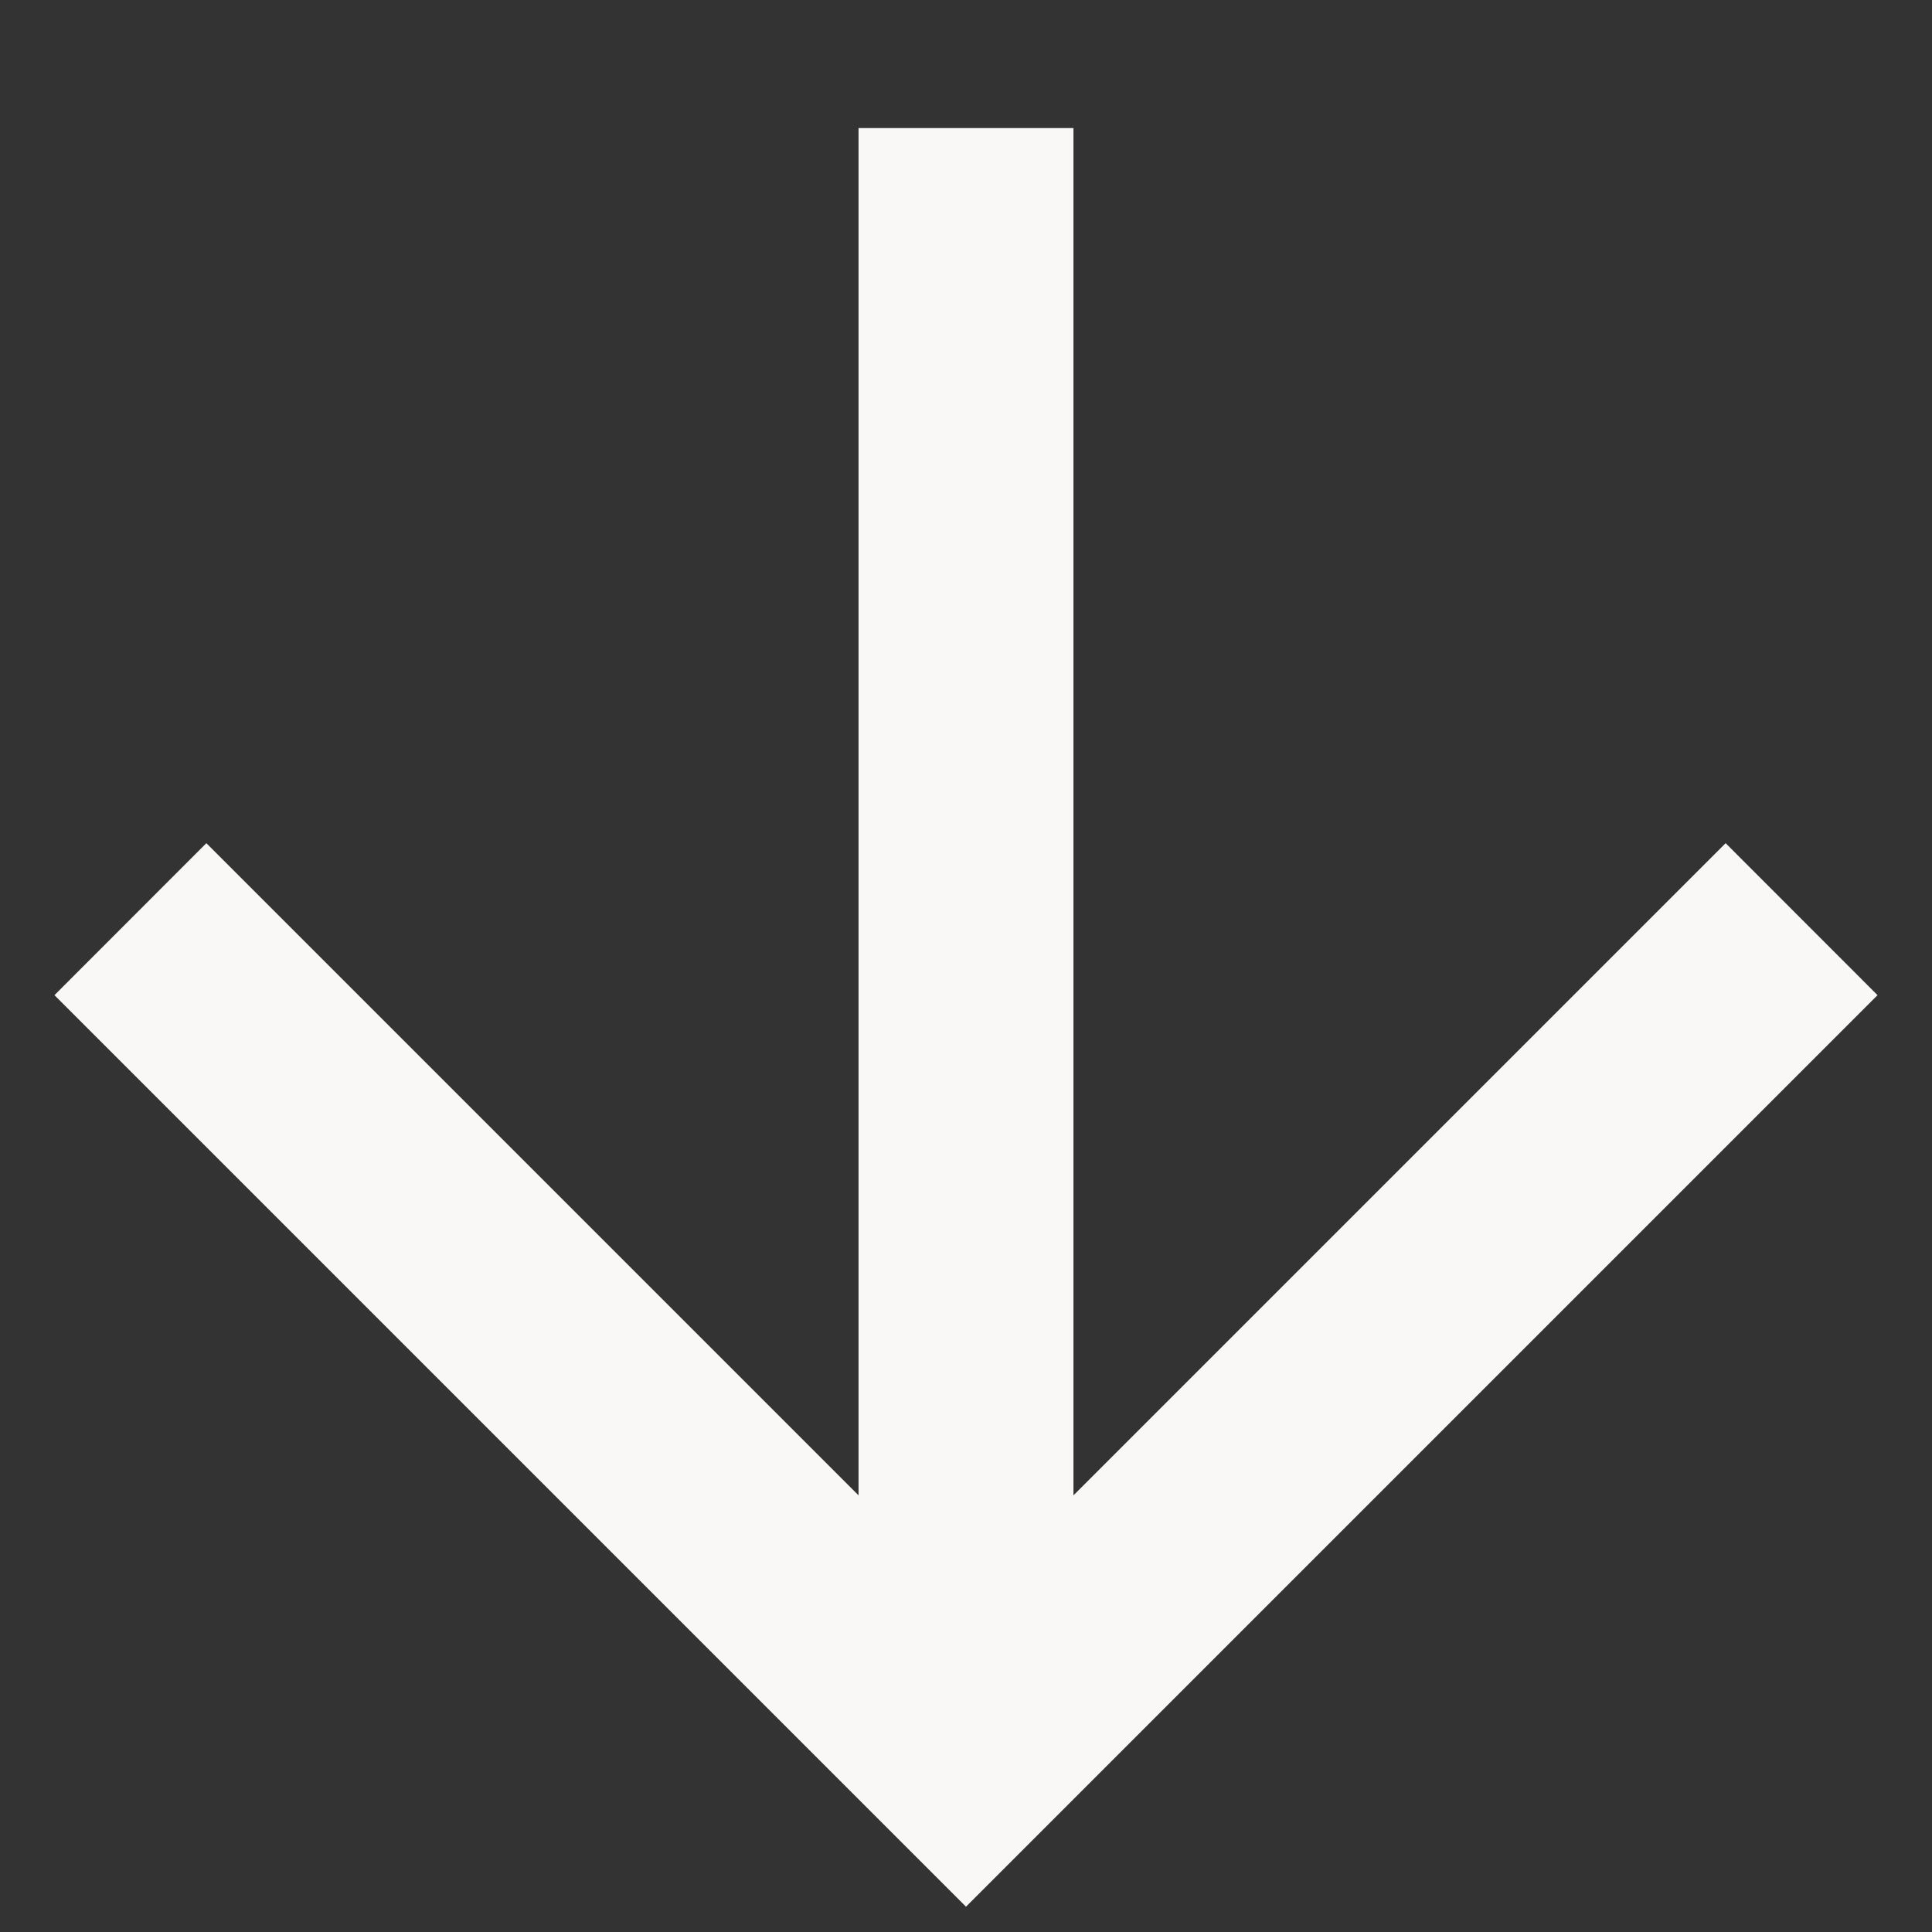
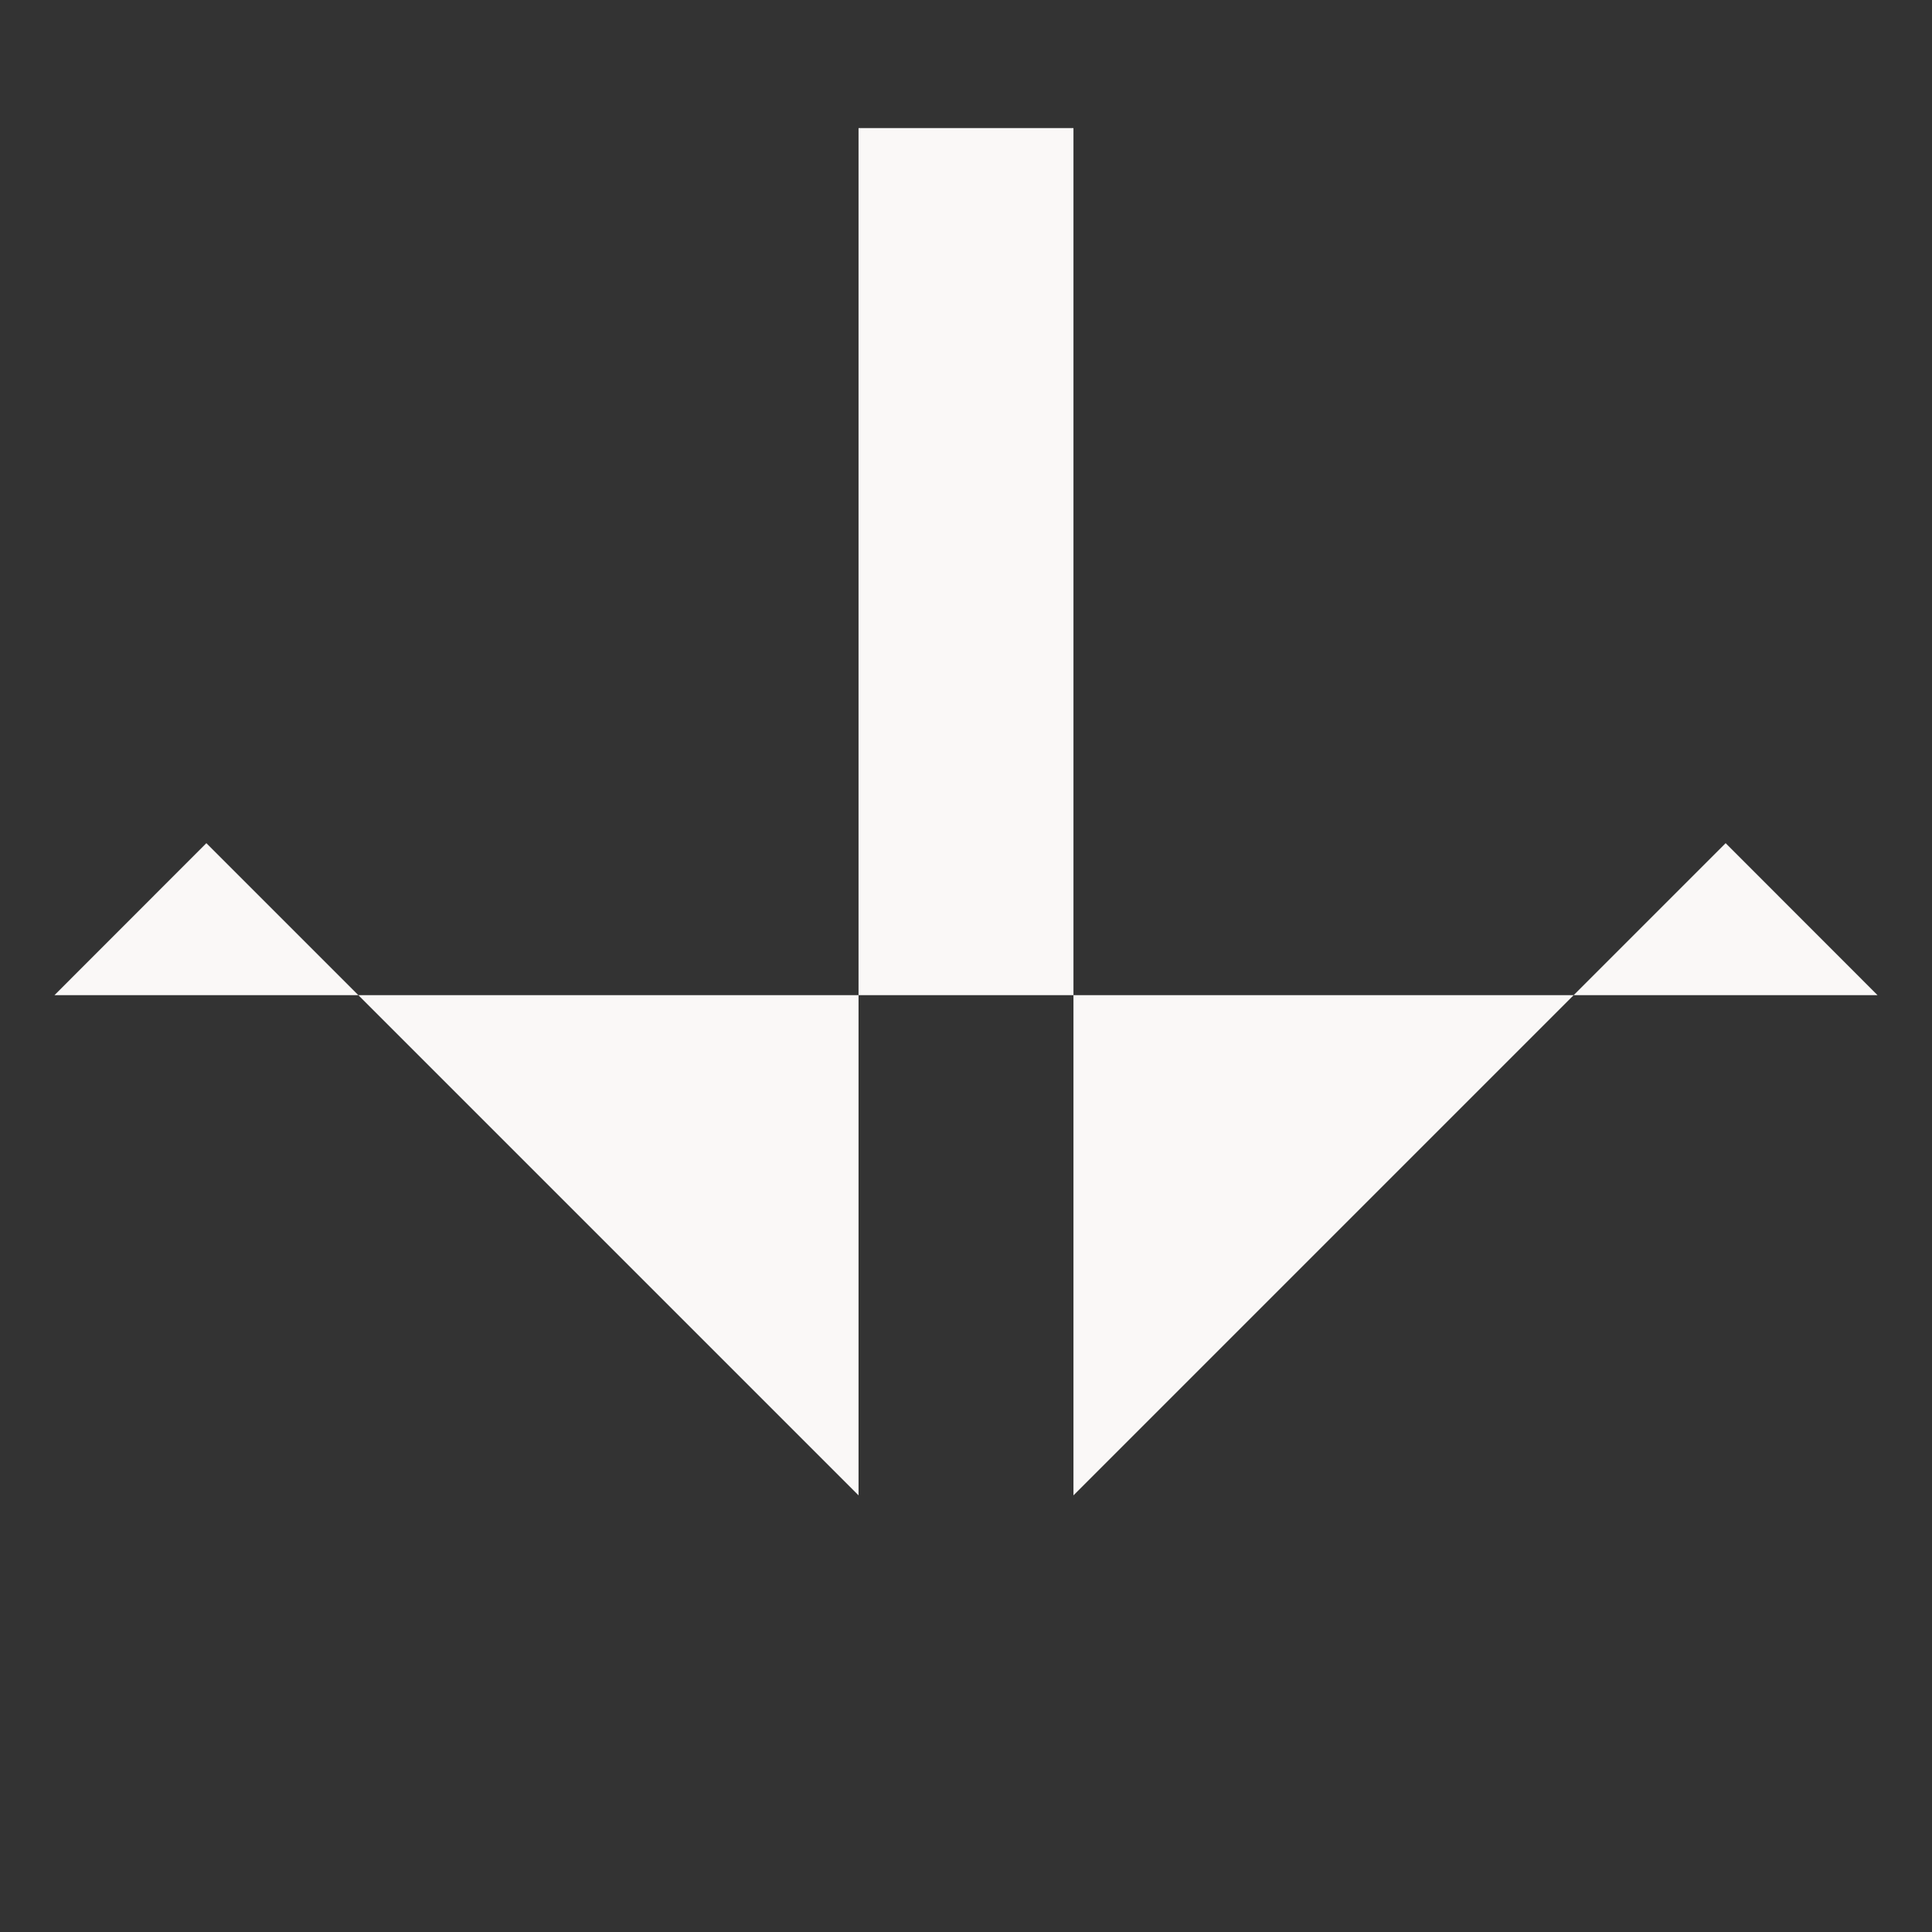
<svg xmlns="http://www.w3.org/2000/svg" width="21" height="21" viewBox="0 0 21 21" fill="none">
  <rect x="0" y="0" width="21" height="21" fill="#333333" stroke="none" />
-   <path d="M11.668 1.392L11.668 16.254L18.757 9.165L20.408 10.817L10.5 20.725L0.592 10.817L2.243 9.165L9.332 16.254L9.332 1.392H11.668Z" fill="#FAF8F7" />
+   <path d="M11.668 1.392L11.668 16.254L18.757 9.165L20.408 10.817L0.592 10.817L2.243 9.165L9.332 16.254L9.332 1.392H11.668Z" fill="#FAF8F7" />
</svg>